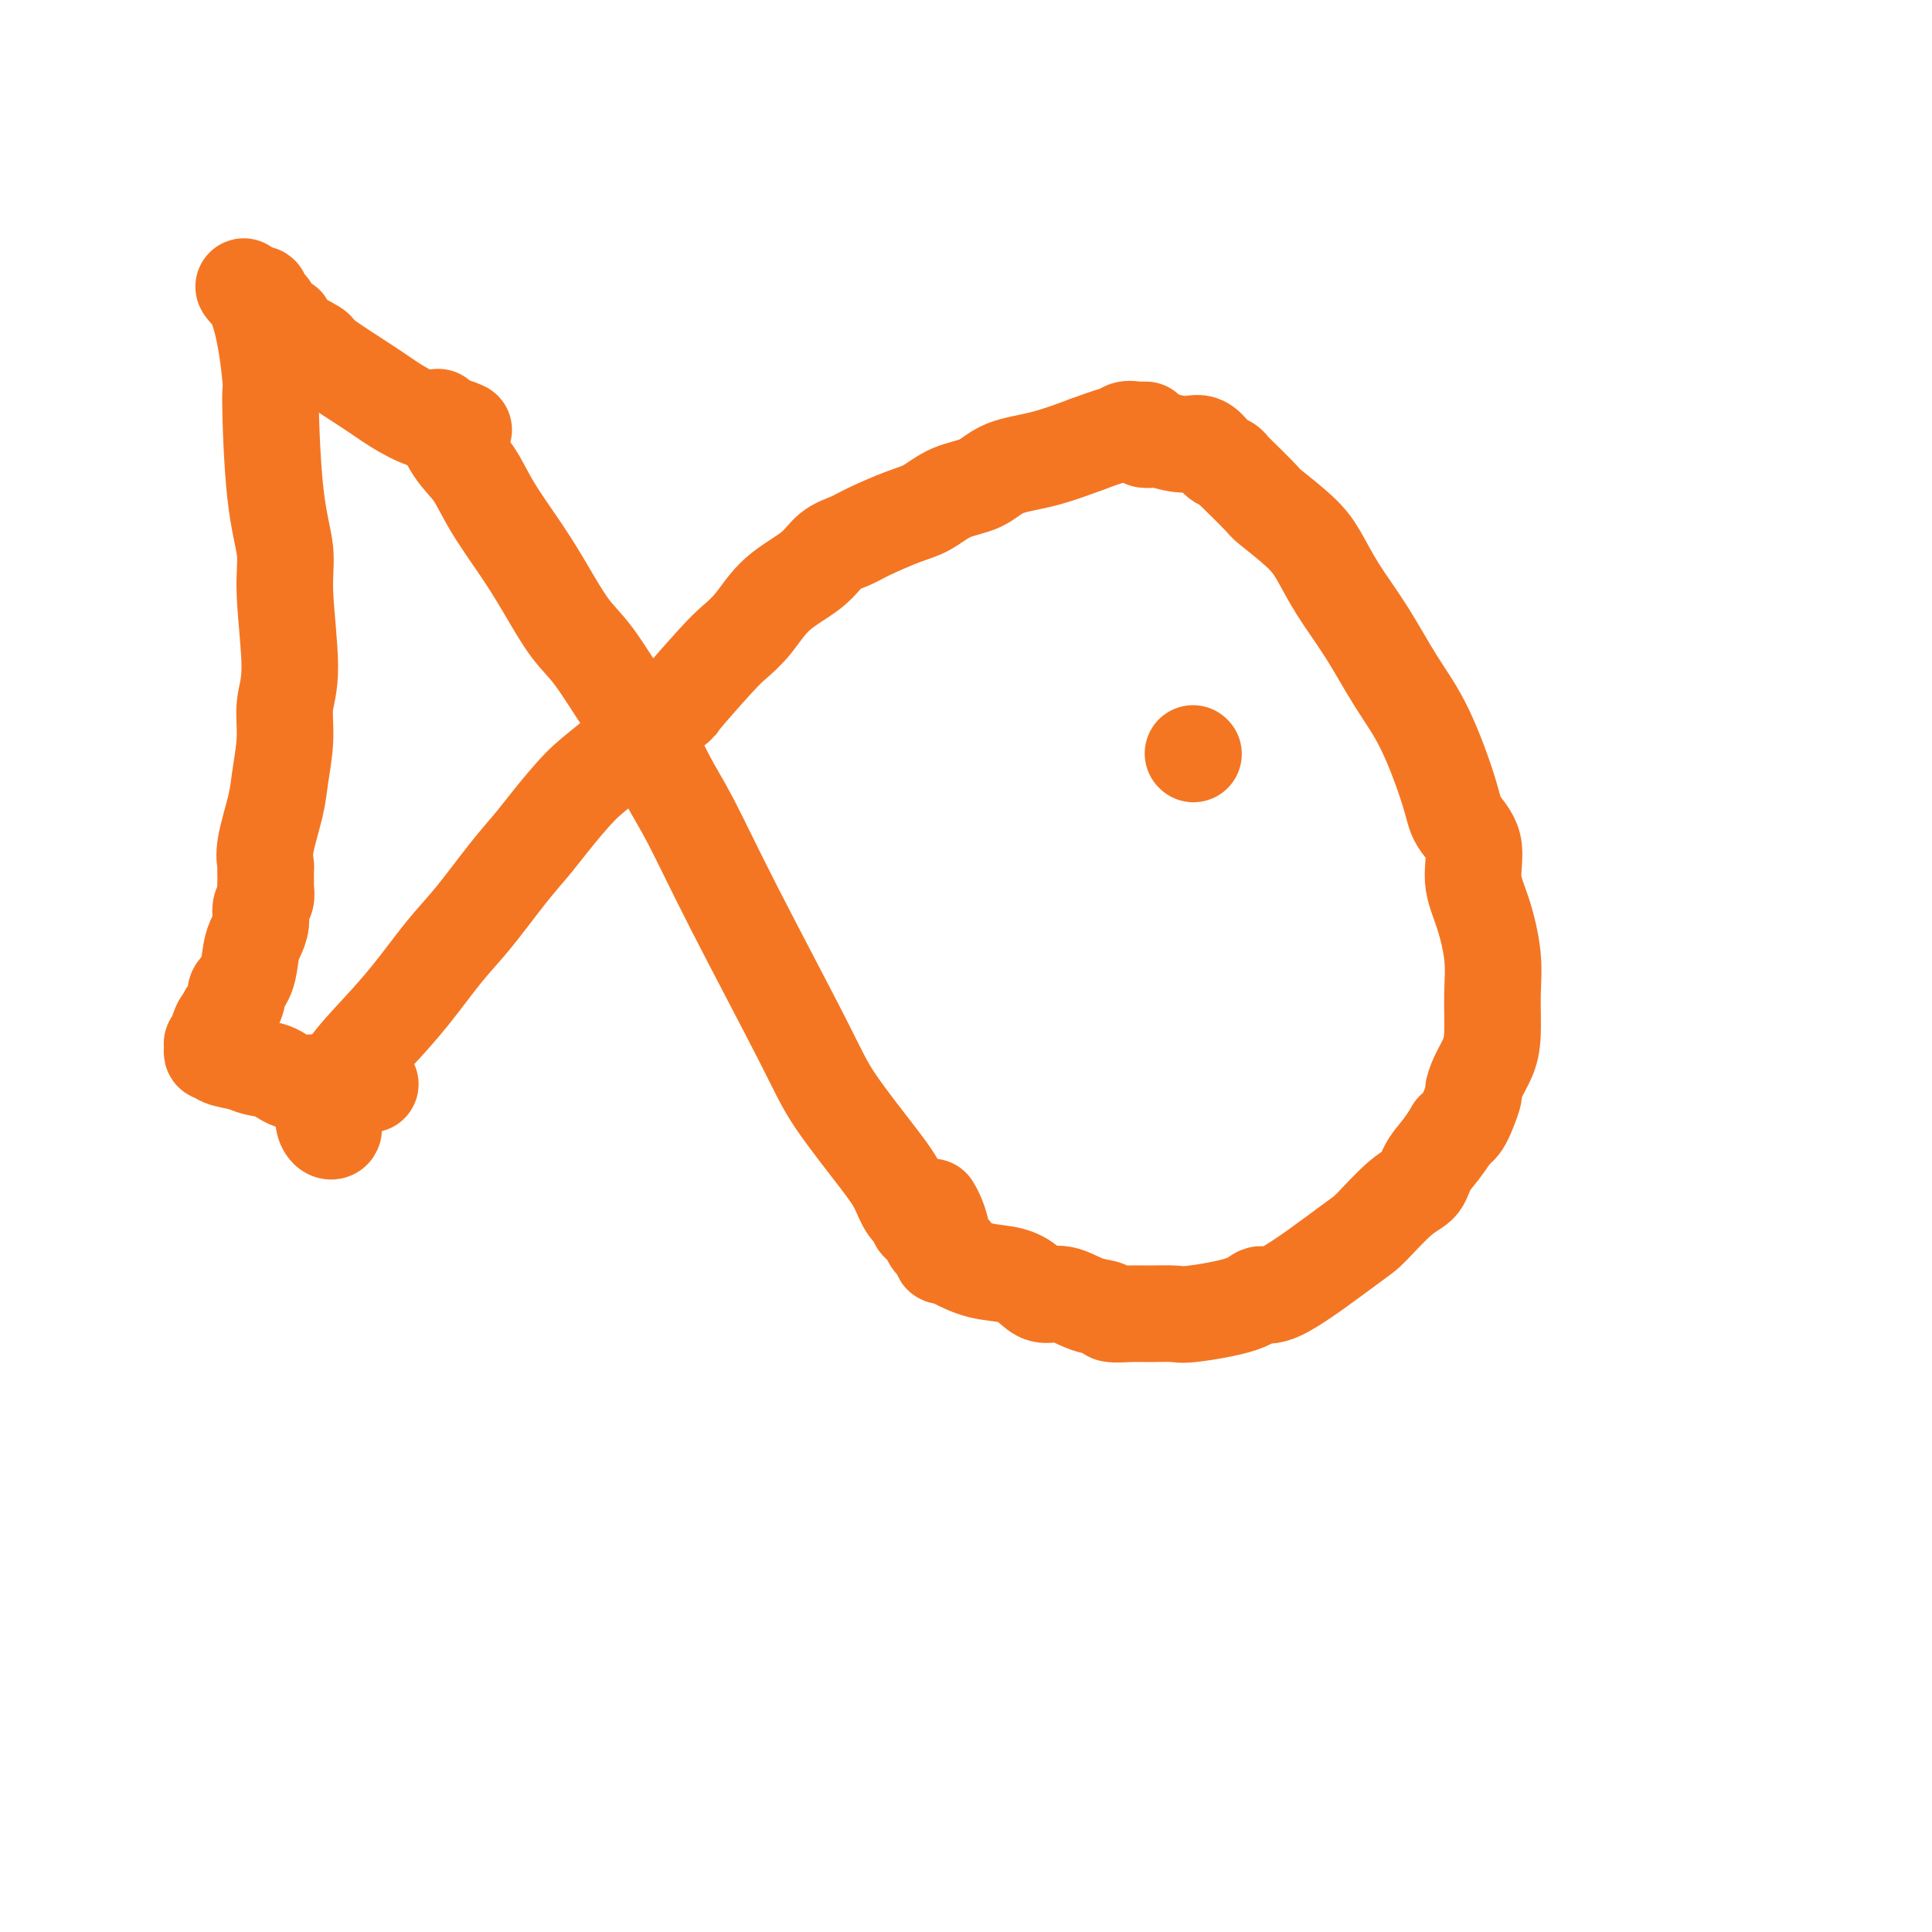
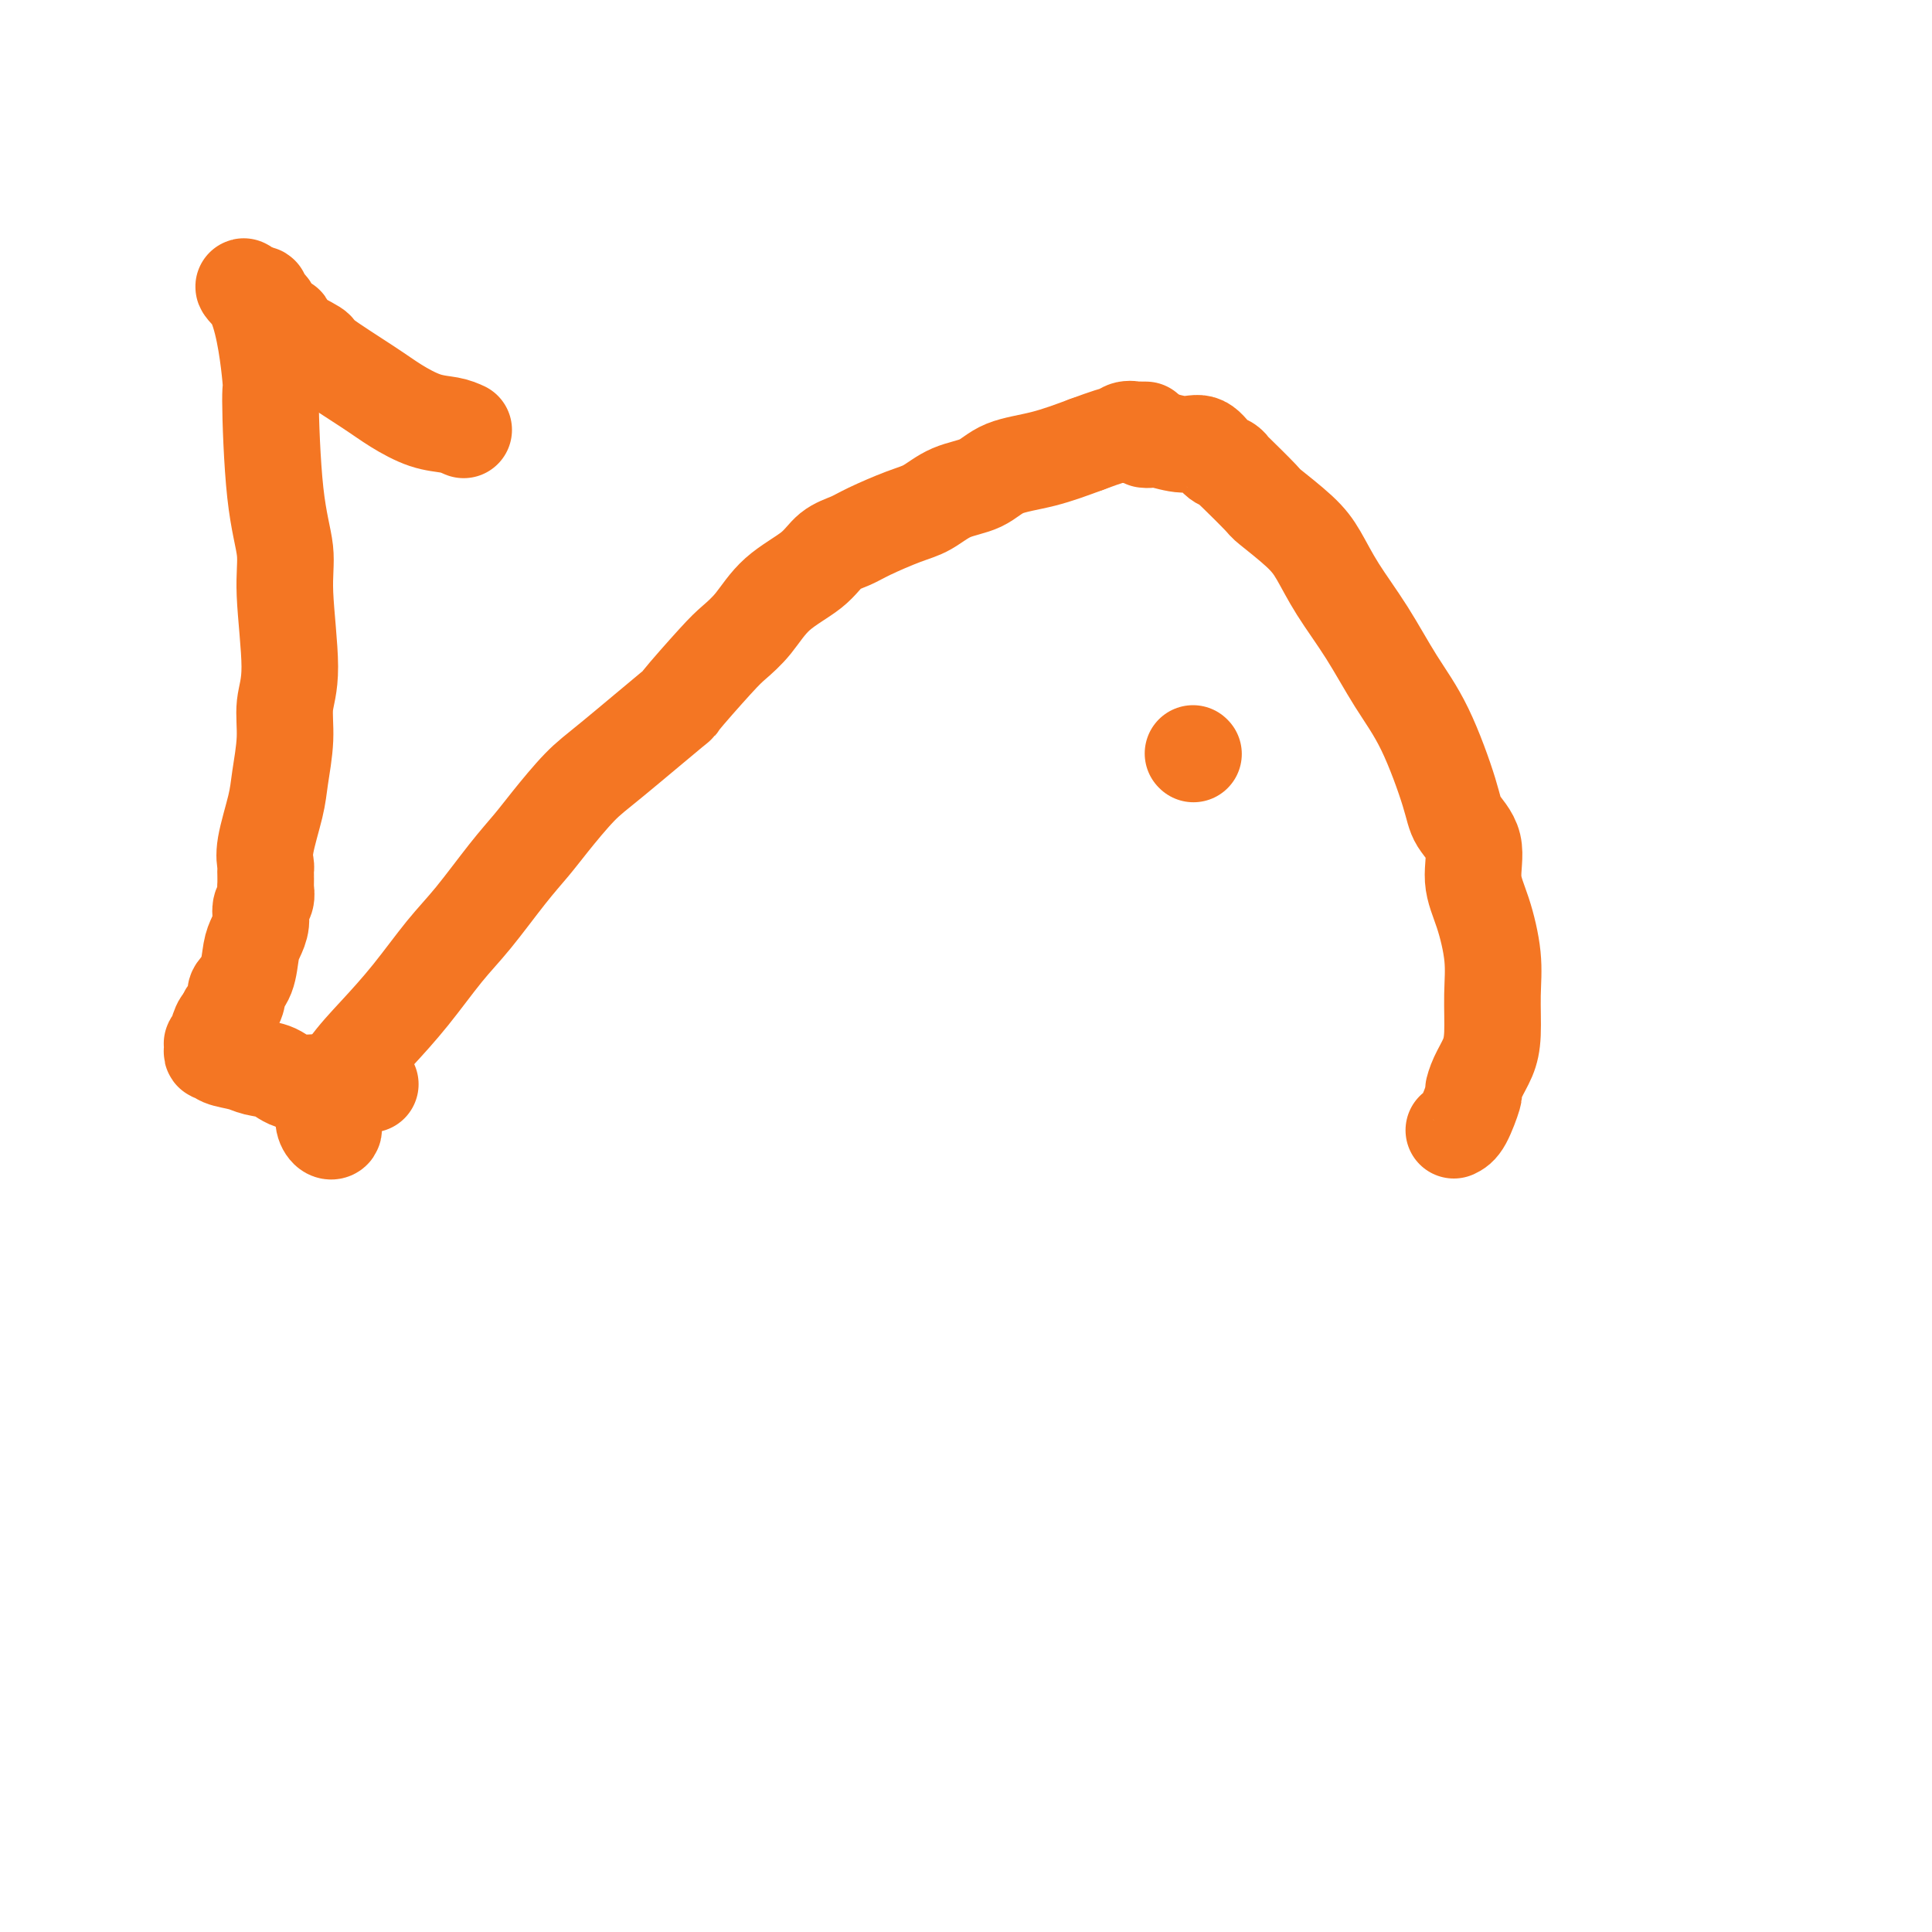
<svg xmlns="http://www.w3.org/2000/svg" viewBox="0 0 400 400" version="1.1">
  <g fill="none" stroke="#F47623" stroke-width="20" stroke-linecap="round" stroke-linejoin="round">
-     <path d="M91,87c-0.240,-0.569 -0.480,-1.137 0,0c0.480,1.137 1.681,3.981 3,6c1.319,2.019 2.757,3.215 4,5c1.243,1.785 2.290,4.160 4,7c1.710,2.840 4.082,6.146 6,9c1.918,2.854 3.383,5.255 5,8c1.617,2.745 3.387,5.835 5,8c1.613,2.165 3.069,3.404 5,6c1.931,2.596 4.339,6.549 6,9c1.661,2.451 2.577,3.399 4,6c1.423,2.601 3.355,6.856 5,10c1.645,3.144 3.003,5.176 5,9c1.997,3.824 4.632,9.439 9,18c4.368,8.561 10.468,20.069 14,27c3.532,6.931 4.495,9.286 7,13c2.505,3.714 6.550,8.787 9,12c2.450,3.213 3.305,4.566 4,6c0.695,1.434 1.232,2.950 2,4c0.768,1.050 1.769,1.633 2,2c0.231,0.367 -0.308,0.519 0,1c0.308,0.481 1.463,1.292 2,2c0.537,0.708 0.456,1.314 1,2c0.544,0.686 1.713,1.452 2,2c0.287,0.548 -0.307,0.878 0,1c0.307,0.122 1.516,0.035 2,0c0.484,-0.035 0.242,-0.017 0,0" />
    <path d="M69,233c0.081,0.382 0.162,0.765 0,1c-0.162,0.235 -0.566,0.323 -1,0c-0.434,-0.323 -0.898,-1.058 -1,-2c-0.102,-0.942 0.159,-2.092 1,-4c0.841,-1.908 2.263,-4.575 4,-7c1.737,-2.425 3.790,-4.608 6,-7c2.210,-2.392 4.576,-4.992 7,-8c2.424,-3.008 4.904,-6.423 7,-9c2.096,-2.577 3.806,-4.318 6,-7c2.194,-2.682 4.872,-6.307 7,-9c2.128,-2.693 3.708,-4.454 5,-6c1.292,-1.546 2.298,-2.876 4,-5c1.702,-2.124 4.101,-5.041 6,-7c1.899,-1.959 3.298,-2.961 7,-6c3.702,-3.039 9.708,-8.117 12,-10c2.292,-1.883 0.872,-0.572 2,-2c1.128,-1.428 4.805,-5.595 7,-8c2.195,-2.405 2.908,-3.046 4,-4c1.092,-0.954 2.564,-2.220 4,-4c1.436,-1.780 2.835,-4.076 5,-6c2.165,-1.924 5.096,-3.478 7,-5c1.904,-1.522 2.781,-3.011 4,-4c1.219,-0.989 2.782,-1.476 4,-2c1.218,-0.524 2.093,-1.084 4,-2c1.907,-0.916 4.846,-2.189 7,-3c2.154,-0.811 3.525,-1.161 5,-2c1.475,-0.839 3.056,-2.167 5,-3c1.944,-0.833 4.253,-1.172 6,-2c1.747,-0.828 2.932,-2.146 5,-3c2.068,-0.854 5.019,-1.244 8,-2c2.981,-0.756 5.990,-1.878 9,-3" />
    <path d="M225,92c8.521,-3.177 7.324,-2.119 7,-2c-0.324,0.119 0.225,-0.700 1,-1c0.775,-0.300 1.775,-0.080 2,0c0.225,0.080 -0.324,0.022 0,0c0.324,-0.022 1.521,-0.006 2,0c0.479,0.006 0.239,0.003 0,0" />
    <path d="M237,91c0.321,0.036 0.642,0.073 1,0c0.358,-0.073 0.754,-0.255 2,0c1.246,0.255 3.343,0.948 5,1c1.657,0.052 2.874,-0.537 4,0c1.126,0.537 2.162,2.200 3,3c0.838,0.800 1.477,0.736 2,1c0.523,0.264 0.930,0.857 1,1c0.070,0.143 -0.197,-0.162 1,1c1.197,1.162 3.858,3.791 5,5c1.142,1.209 0.765,0.997 2,2c1.235,1.003 4.082,3.220 6,5c1.918,1.780 2.906,3.122 4,5c1.094,1.878 2.293,4.291 4,7c1.707,2.709 3.922,5.714 6,9c2.078,3.286 4.018,6.851 6,10c1.982,3.149 4.004,5.880 6,10c1.996,4.120 3.966,9.627 5,13c1.034,3.373 1.132,4.612 2,6c0.868,1.388 2.506,2.923 3,5c0.494,2.077 -0.154,4.694 0,7c0.154,2.306 1.111,4.300 2,7c0.889,2.700 1.710,6.105 2,9c0.290,2.895 0.049,5.281 0,8c-0.049,2.719 0.094,5.771 0,8c-0.094,2.229 -0.423,3.633 -1,5c-0.577,1.367 -1.400,2.695 -2,4c-0.600,1.305 -0.975,2.587 -1,3c-0.025,0.413 0.301,-0.043 0,1c-0.301,1.043 -1.229,3.584 -2,5c-0.771,1.416 -1.386,1.708 -2,2" />
-     <path d="M301,234c-2.135,3.688 -3.973,5.407 -5,7c-1.027,1.593 -1.244,3.059 -2,4c-0.756,0.941 -2.051,1.357 -4,3c-1.949,1.643 -4.552,4.512 -6,6c-1.448,1.488 -1.739,1.593 -5,4c-3.261,2.407 -9.490,7.114 -13,9c-3.510,1.886 -4.301,0.950 -5,1c-0.699,0.050 -1.305,1.085 -4,2c-2.695,0.915 -7.479,1.710 -10,2c-2.521,0.290 -2.778,0.074 -4,0c-1.222,-0.074 -3.410,-0.007 -5,0c-1.590,0.007 -2.581,-0.044 -4,0c-1.419,0.044 -3.265,0.185 -4,0c-0.735,-0.185 -0.359,-0.696 -1,-1c-0.641,-0.304 -2.297,-0.400 -4,-1c-1.703,-0.600 -3.451,-1.704 -5,-2c-1.549,-0.296 -2.898,0.215 -4,0c-1.102,-0.215 -1.956,-1.156 -3,-2c-1.044,-0.844 -2.278,-1.589 -4,-2c-1.722,-0.411 -3.933,-0.486 -6,-1c-2.067,-0.514 -3.989,-1.466 -5,-2c-1.011,-0.534 -1.111,-0.650 -1,-1c0.111,-0.350 0.432,-0.935 0,-1c-0.432,-0.065 -1.619,0.389 -2,0c-0.381,-0.389 0.042,-1.620 0,-3c-0.042,-1.380 -0.550,-2.910 -1,-4c-0.450,-1.090 -0.843,-1.740 -1,-2c-0.157,-0.260 -0.079,-0.130 0,0" />
    <path d="M96,89c-0.854,-0.380 -1.708,-0.760 -3,-1c-1.292,-0.240 -3.021,-0.339 -5,-1c-1.979,-0.661 -4.209,-1.885 -6,-3c-1.791,-1.115 -3.142,-2.120 -6,-4c-2.858,-1.880 -7.223,-4.636 -9,-6c-1.777,-1.364 -0.968,-1.338 -2,-2c-1.032,-0.662 -3.906,-2.012 -5,-3c-1.094,-0.988 -0.408,-1.613 -1,-2c-0.592,-0.387 -2.464,-0.535 -3,-1c-0.536,-0.465 0.262,-1.246 0,-2c-0.262,-0.754 -1.586,-1.480 -2,-2c-0.414,-0.520 0.081,-0.832 0,-1c-0.081,-0.168 -0.737,-0.191 -1,0c-0.263,0.191 -0.131,0.595 0,1" />
    <path d="M53,62c-4.670,-4.076 -1.846,-3.268 0,1c1.846,4.268 2.714,11.994 3,15c0.286,3.006 -0.010,1.293 0,5c0.010,3.707 0.324,12.835 1,19c0.676,6.165 1.713,9.366 2,12c0.287,2.634 -0.175,4.700 0,9c0.175,4.300 0.987,10.835 1,15c0.013,4.165 -0.775,5.962 -1,8c-0.225,2.038 0.111,4.318 0,7c-0.111,2.682 -0.671,5.765 -1,8c-0.329,2.235 -0.428,3.620 -1,6c-0.572,2.380 -1.617,5.755 -2,8c-0.383,2.245 -0.103,3.360 0,4c0.103,0.640 0.029,0.805 0,1c-0.029,0.195 -0.012,0.422 0,1c0.012,0.578 0.018,1.509 0,2c-0.018,0.491 -0.060,0.544 0,1c0.060,0.456 0.223,1.317 0,2c-0.223,0.683 -0.832,1.190 -1,2c-0.168,0.810 0.105,1.922 0,3c-0.105,1.078 -0.589,2.120 -1,3c-0.411,0.880 -0.750,1.597 -1,3c-0.250,1.403 -0.409,3.493 -1,5c-0.591,1.507 -1.612,2.430 -2,3c-0.388,0.570 -0.143,0.785 0,1c0.143,0.215 0.183,0.429 0,1c-0.183,0.571 -0.588,1.500 -1,2c-0.412,0.500 -0.832,0.571 -1,1c-0.168,0.429 -0.084,1.214 0,2" />
    <path d="M47,212c-1.405,3.918 -0.916,0.714 -1,0c-0.084,-0.714 -0.741,1.062 -1,2c-0.259,0.938 -0.122,1.039 0,1c0.122,-0.039 0.228,-0.217 0,0c-0.228,0.217 -0.789,0.828 -1,1c-0.211,0.172 -0.070,-0.094 0,0c0.070,0.094 0.070,0.550 0,1c-0.070,0.450 -0.211,0.894 0,1c0.211,0.106 0.773,-0.128 1,0c0.227,0.128 0.119,0.616 1,1c0.881,0.384 2.750,0.663 4,1c1.250,0.337 1.879,0.731 3,1c1.121,0.269 2.733,0.412 4,1c1.267,0.588 2.189,1.622 4,2c1.811,0.378 4.513,0.101 6,0c1.487,-0.101 1.761,-0.027 2,0c0.239,0.027 0.442,0.007 1,0c0.558,-0.007 1.470,-0.002 2,0c0.530,0.002 0.678,0.001 1,0c0.322,-0.001 0.818,-0.000 1,0c0.182,0.000 0.049,0.000 0,0c-0.049,-0.000 -0.014,-0.000 0,0c0.014,0.000 0.007,0.000 0,0" />
    <path d="M74,224c4.667,0.833 2.333,0.417 0,0" />
    <path d="M247,156c0.000,0.000 0.100,0.100 0.1,0.1" />
  </g>
</svg>